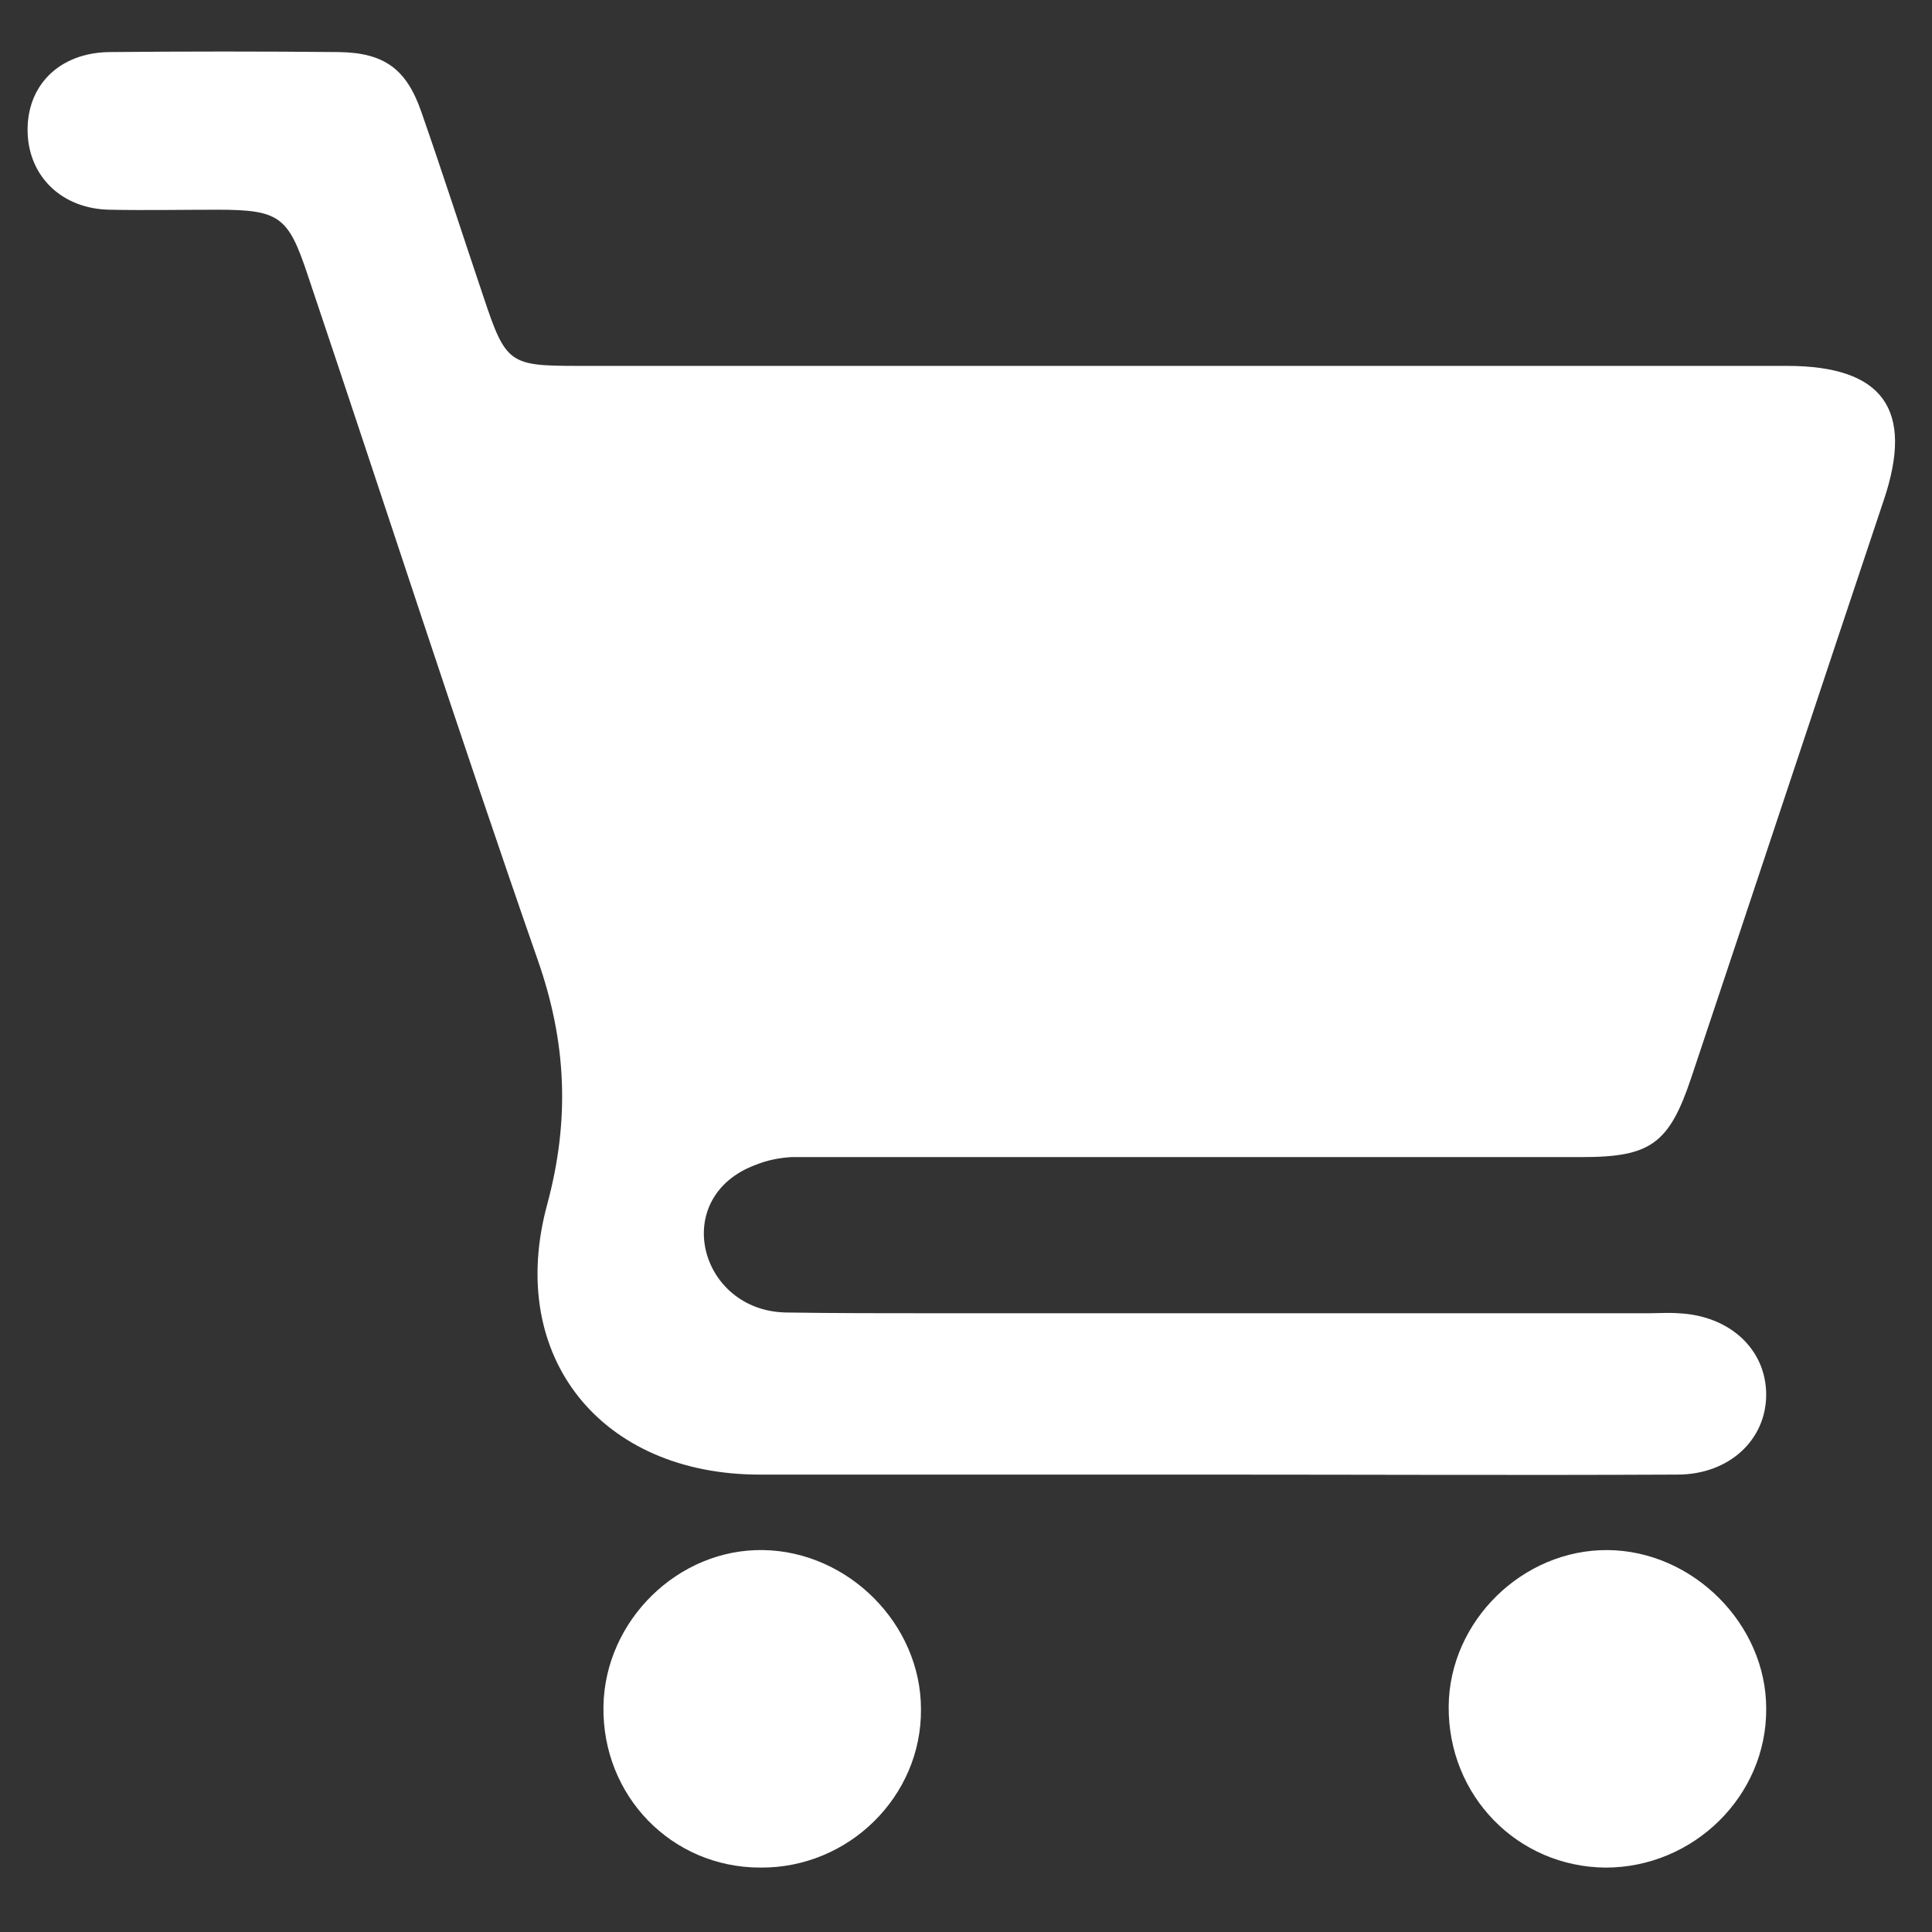
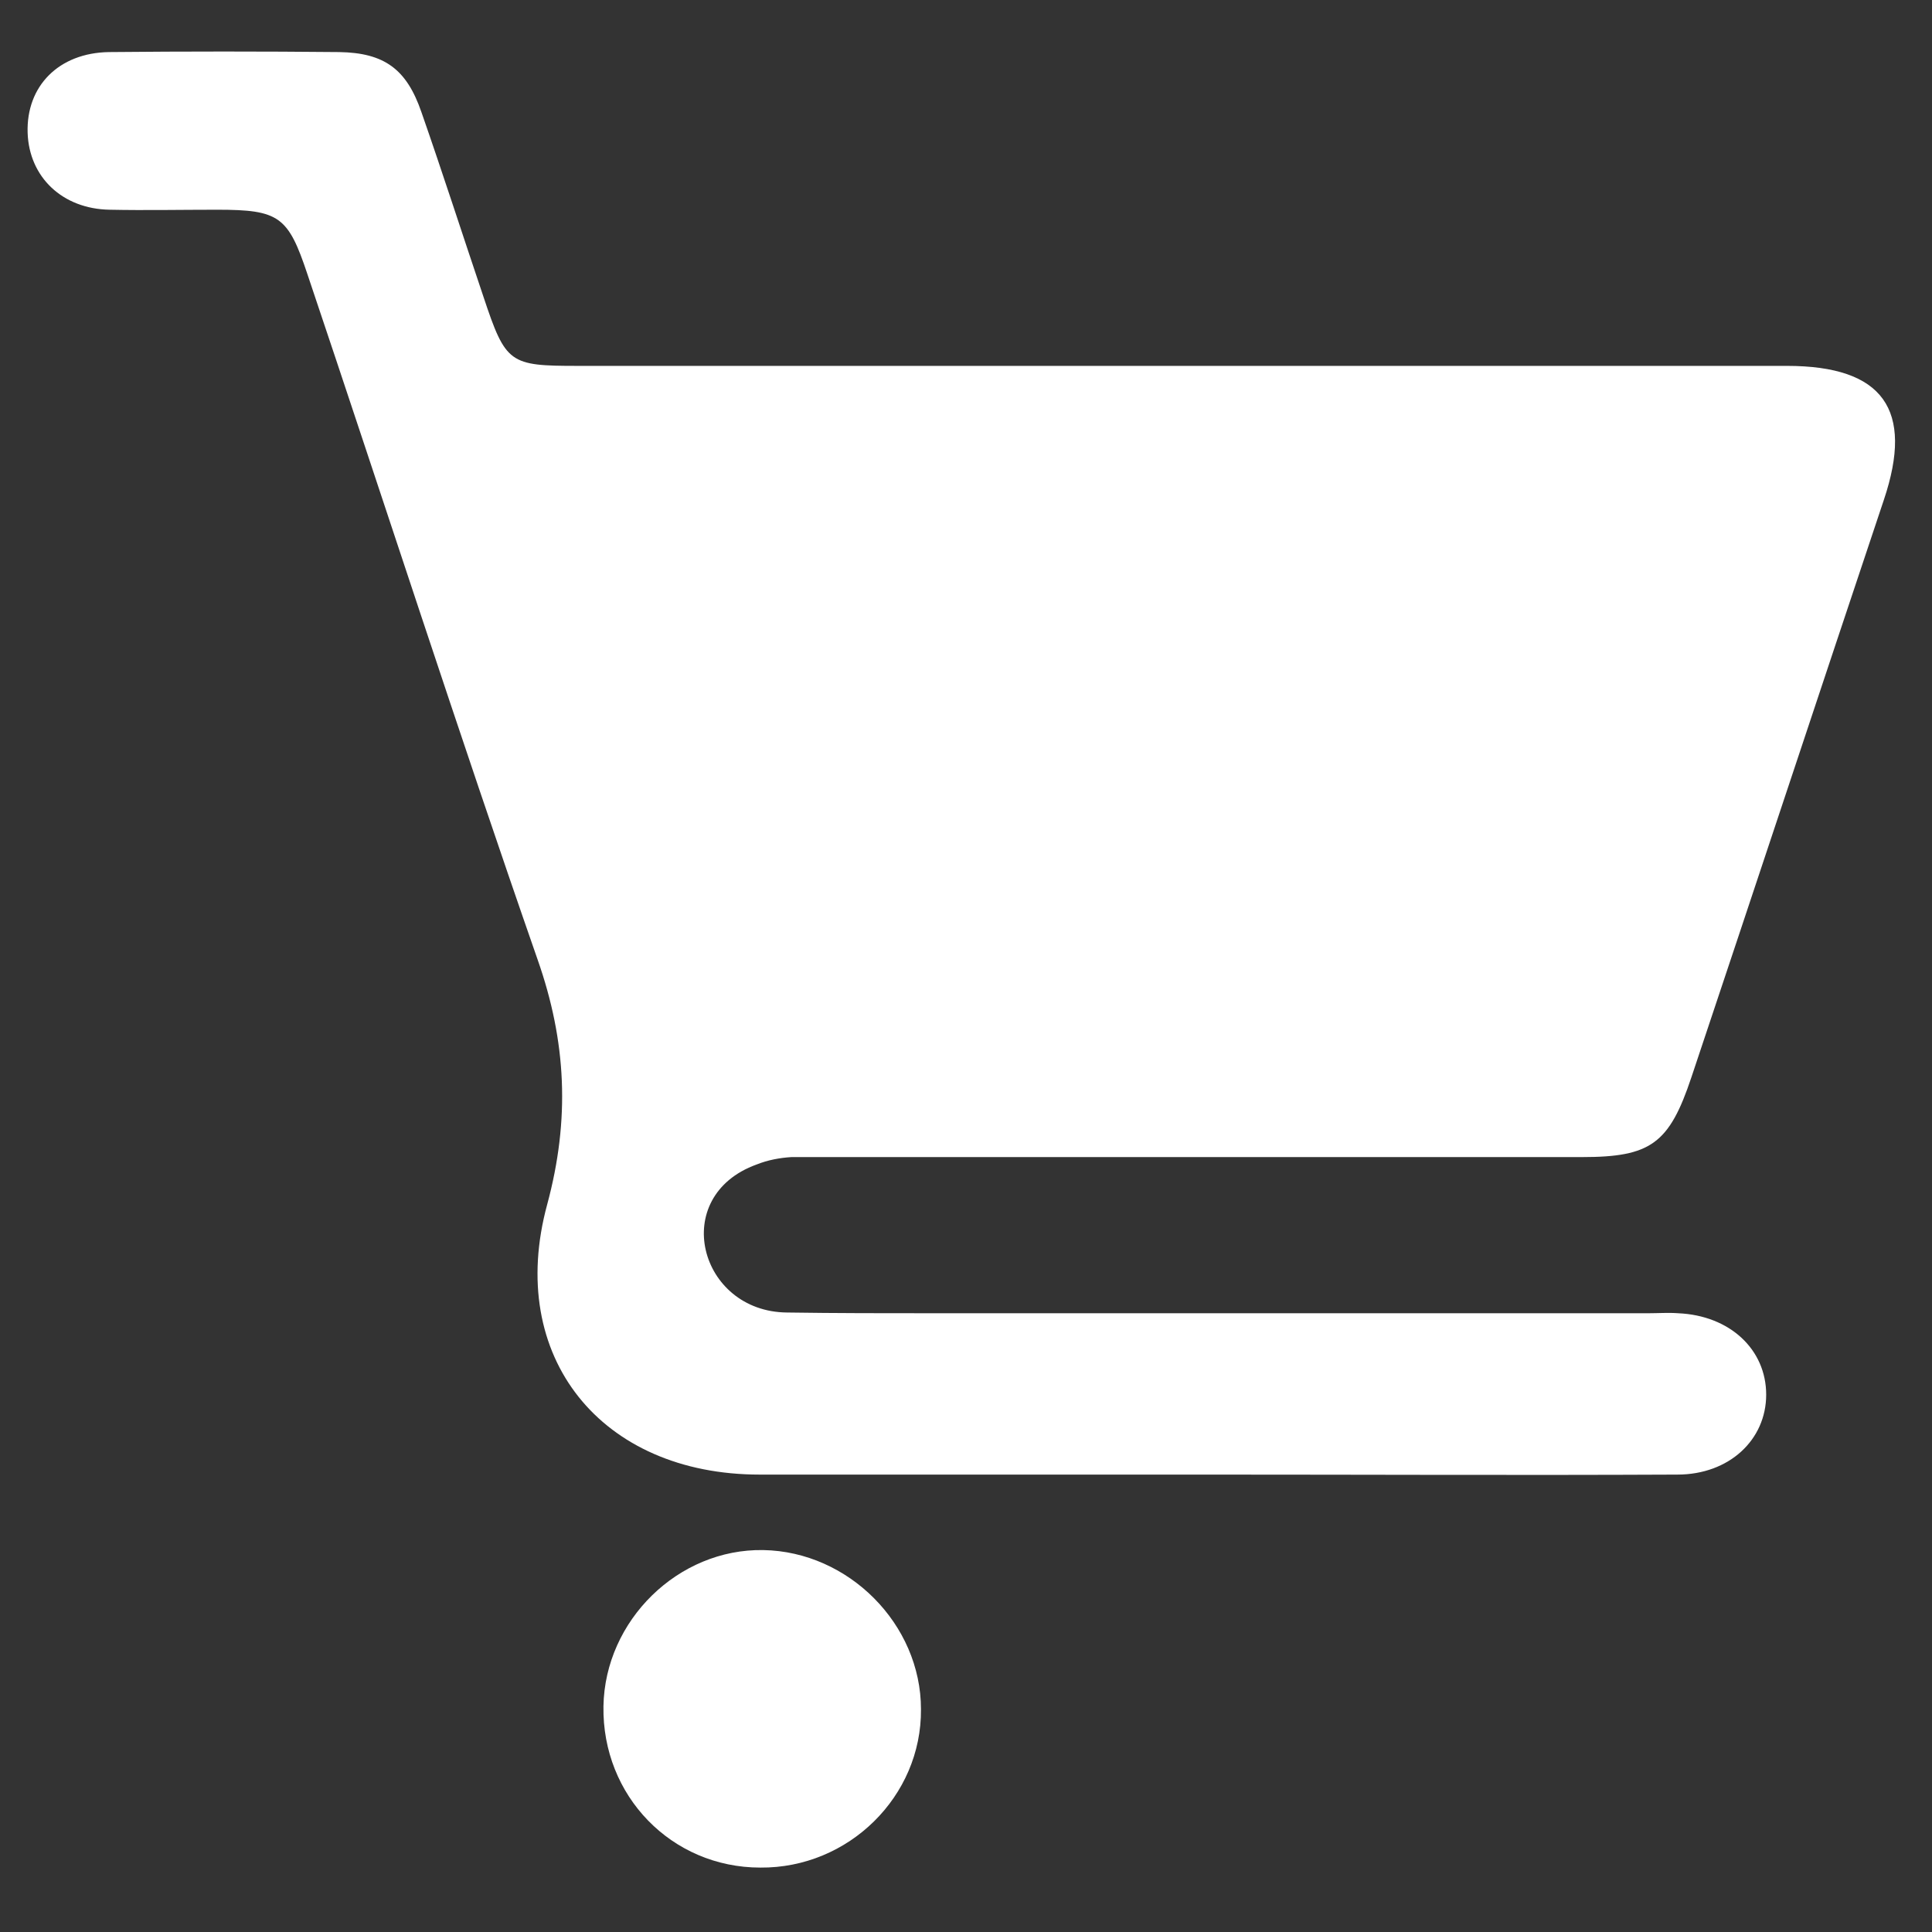
<svg xmlns="http://www.w3.org/2000/svg" width="150" height="150" viewBox="0 0 150 150" fill="none">
  <rect x="0" y="0" width="150" height="150" fill="#333333" stroke="none" />
  <path d="M138.735 28.407H44.84C39.554 28.407 39.267 28.235 37.543 23.063C35.934 18.294 34.382 13.467 32.716 8.698C31.567 5.365 29.843 4.101 26.337 4.043C20.361 3.986 14.385 3.986 8.466 4.043C4.559 4.101 2.03 6.686 2.145 10.307C2.26 13.754 4.846 16.225 8.524 16.283C11.282 16.34 14.098 16.283 16.856 16.283C21.683 16.283 22.372 16.8 23.866 21.282C29.843 39.038 35.589 56.852 41.737 74.493C43.979 80.871 44.266 86.905 42.484 93.513C39.267 105.351 46.679 114.487 58.977 114.487C70.584 114.487 82.134 114.487 93.742 114.487C105.924 114.487 118.049 114.545 130.231 114.487C134.253 114.487 137.126 111.787 137.126 108.281C137.126 104.776 134.311 102.133 130.288 101.96C129.541 101.903 128.737 101.96 127.99 101.96H84.203H75.296H73.63C73.227 101.96 72.883 101.96 72.48 101.96C68.688 101.96 64.895 101.96 61.103 101.903C54.264 101.845 51.908 92.881 58.747 90.41C59.609 90.066 60.528 89.893 61.447 89.836C61.447 89.836 61.447 89.836 61.505 89.836C62.08 89.836 62.654 89.836 63.229 89.836H66.964C67.424 89.836 67.826 89.836 68.285 89.836H69.492H84.145H122.818C128.162 89.836 129.599 88.801 131.323 83.63C136.322 68.689 141.264 53.749 146.263 38.808C148.619 31.798 146.206 28.407 138.735 28.407Z" fill="white" />
  <path d="M59.264 120.347C52.656 120.232 46.967 125.806 46.852 132.472C46.737 139.425 52.139 144.999 59.035 144.999C65.873 145.056 71.562 139.482 71.504 132.702C71.504 126.094 65.873 120.462 59.264 120.347Z" fill="white" />
-   <path d="M124.829 120.348C118.221 120.291 112.532 125.865 112.475 132.473C112.417 139.426 117.819 144.943 124.657 145C131.495 145 137.184 139.426 137.127 132.645C137.127 126.095 131.438 120.406 124.829 120.348Z" fill="white" />
</svg>